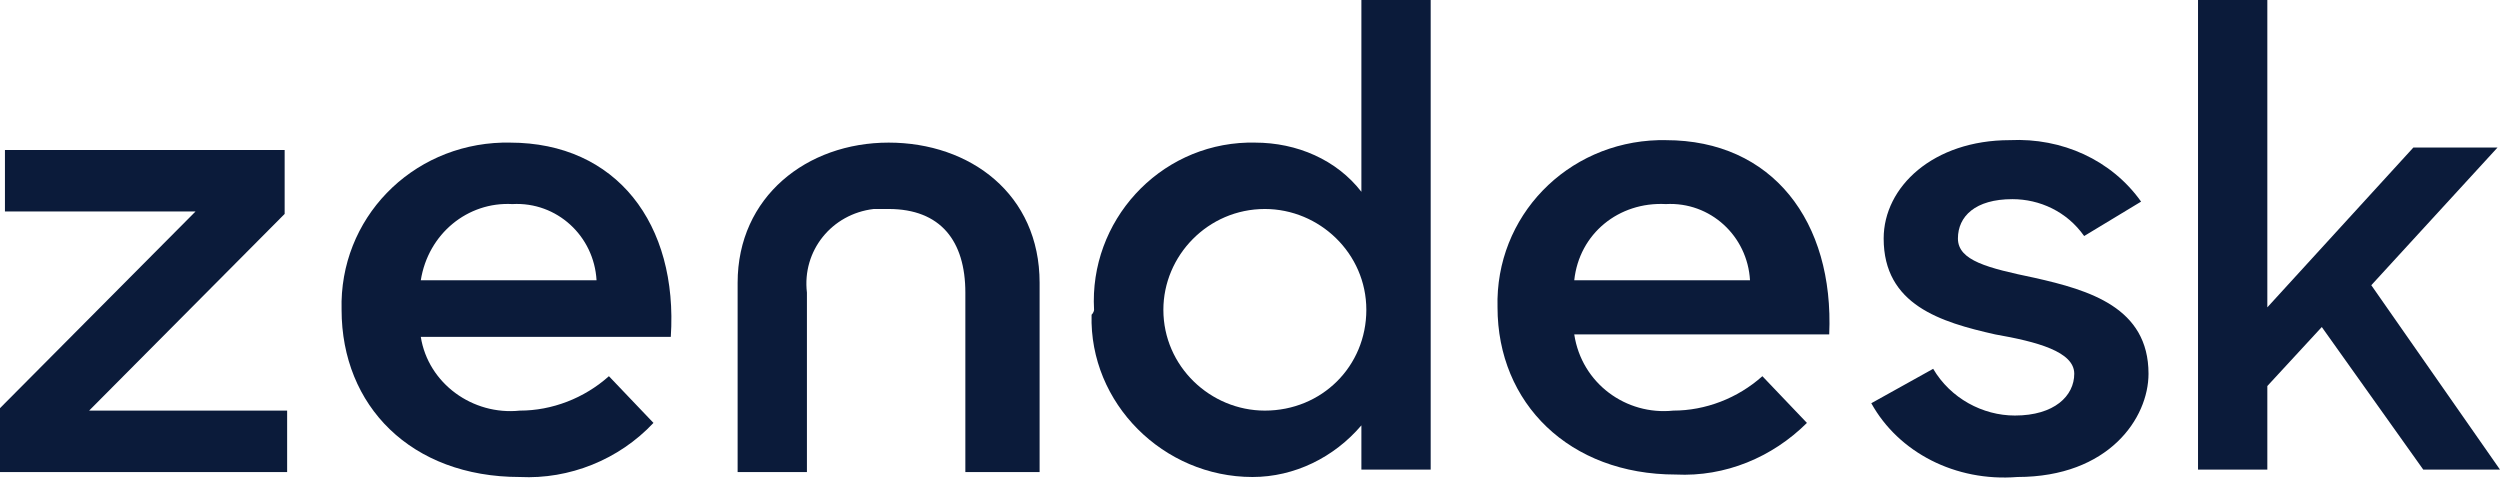
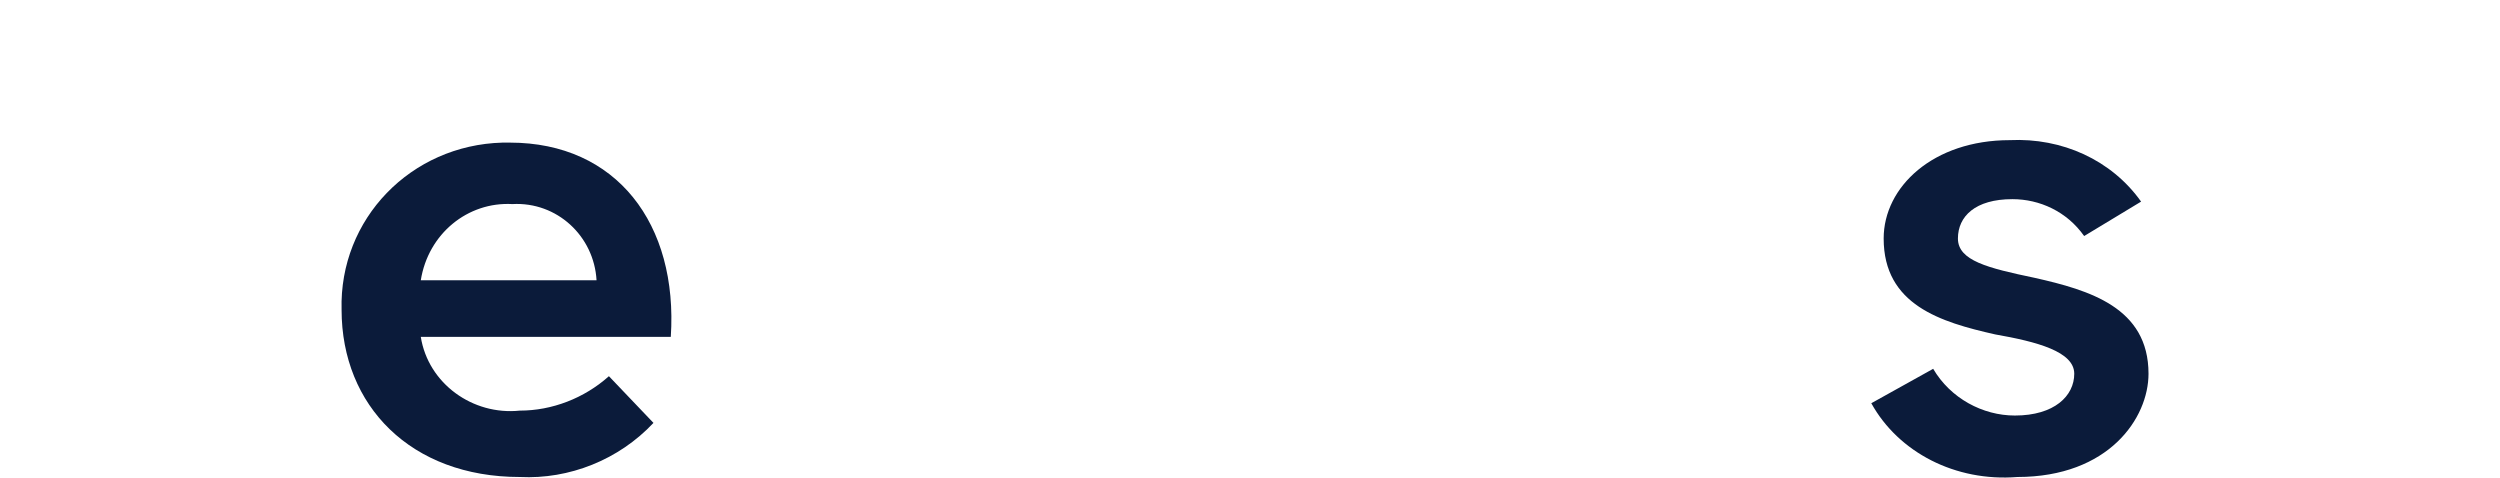
<svg xmlns="http://www.w3.org/2000/svg" width="178" height="34" viewBox="0 0 178 34" fill="none">
-   <path d="M119.137 29.235C121.428 29.235 123.719 28.36 125.481 26.785L128.653 30.111C126.186 32.562 122.838 33.962 119.313 33.787C111.735 33.787 106.624 28.71 106.624 21.883C106.448 15.405 111.559 10.154 118.079 9.979C118.255 9.979 118.432 9.979 118.608 9.979C126.186 9.979 130.592 15.756 130.24 23.809H112.087C112.616 27.31 115.788 29.586 119.137 29.235ZM124.6 19.957C124.424 16.806 121.78 14.355 118.608 14.53C115.26 14.355 112.44 16.631 112.087 19.957H124.6Z" fill="#0B1B3A" />
-   <path d="M0 29.061L13.923 15.056H0.352V10.679H20.267V15.231L6.345 29.236H20.444V33.612H0V29.061Z" fill="#0B1B3A" />
  <path d="M37.01 29.236C39.301 29.236 41.592 28.36 43.355 26.785L46.527 30.111C44.06 32.737 40.535 34.138 37.01 33.962C29.256 33.962 24.321 28.886 24.321 22.058C24.145 15.581 29.256 10.329 35.776 10.154C35.953 10.154 36.129 10.154 36.305 10.154C43.883 10.154 48.289 15.931 47.761 23.984H29.96C30.489 27.31 33.661 29.586 37.01 29.236ZM42.474 19.957C42.297 16.806 39.654 14.355 36.481 14.53C33.309 14.355 30.489 16.631 29.96 19.957H42.474Z" fill="#0B1B3A" />
-   <path d="M77.897 22.058C77.545 15.756 82.479 10.329 88.824 10.154C89 10.154 89.177 10.154 89.353 10.154C92.349 10.154 95.168 11.379 96.931 13.655V0H101.865V33.437H96.931V30.286C94.992 32.562 92.172 33.962 89.176 33.962C82.832 33.962 77.545 28.71 77.721 22.408C77.897 22.233 77.897 22.058 77.897 22.058ZM97.283 22.058C97.283 18.032 93.935 14.88 90.058 14.88C86.004 14.88 82.832 18.207 82.832 22.058C82.832 26.084 86.18 29.235 90.058 29.235C94.111 29.235 97.283 26.084 97.283 22.058Z" fill="#0B1B3A" />
  <path d="M133.236 28.71L137.642 26.259C138.875 28.36 141.166 29.586 143.458 29.586C146.277 29.586 147.687 28.185 147.687 26.61C147.687 25.034 145.044 24.334 142.048 23.808C138.17 22.933 134.117 21.708 134.117 16.981C134.117 13.305 137.642 9.978 143.105 9.978C146.806 9.803 150.331 11.379 152.446 14.355L148.392 16.806C147.159 15.055 145.22 14.18 143.281 14.18C140.638 14.18 139.404 15.405 139.404 16.981C139.404 18.557 141.519 19.082 144.867 19.782C148.745 20.657 152.974 21.883 152.974 26.61C152.974 29.761 150.155 33.962 143.634 33.962C139.228 34.312 135.174 32.211 133.236 28.71Z" fill="#0B1B3A" />
-   <path d="M165.311 23.284L161.434 27.485V33.437H156.499V0H161.434V21.883L171.832 10.504H177.824L168.836 20.307L178 33.437H172.537L165.311 23.284Z" fill="#0B1B3A" />
-   <path d="M63.269 10.154C57.453 10.154 52.519 14.005 52.519 20.132V33.612H57.453V20.833C57.101 17.857 59.216 15.231 62.212 14.88C62.565 14.88 62.917 14.88 63.269 14.88C66.97 14.88 68.733 17.156 68.733 20.833V33.612H74.02V20.132C74.02 13.83 69.085 10.154 63.269 10.154Z" fill="#0B1B3A" />
</svg>